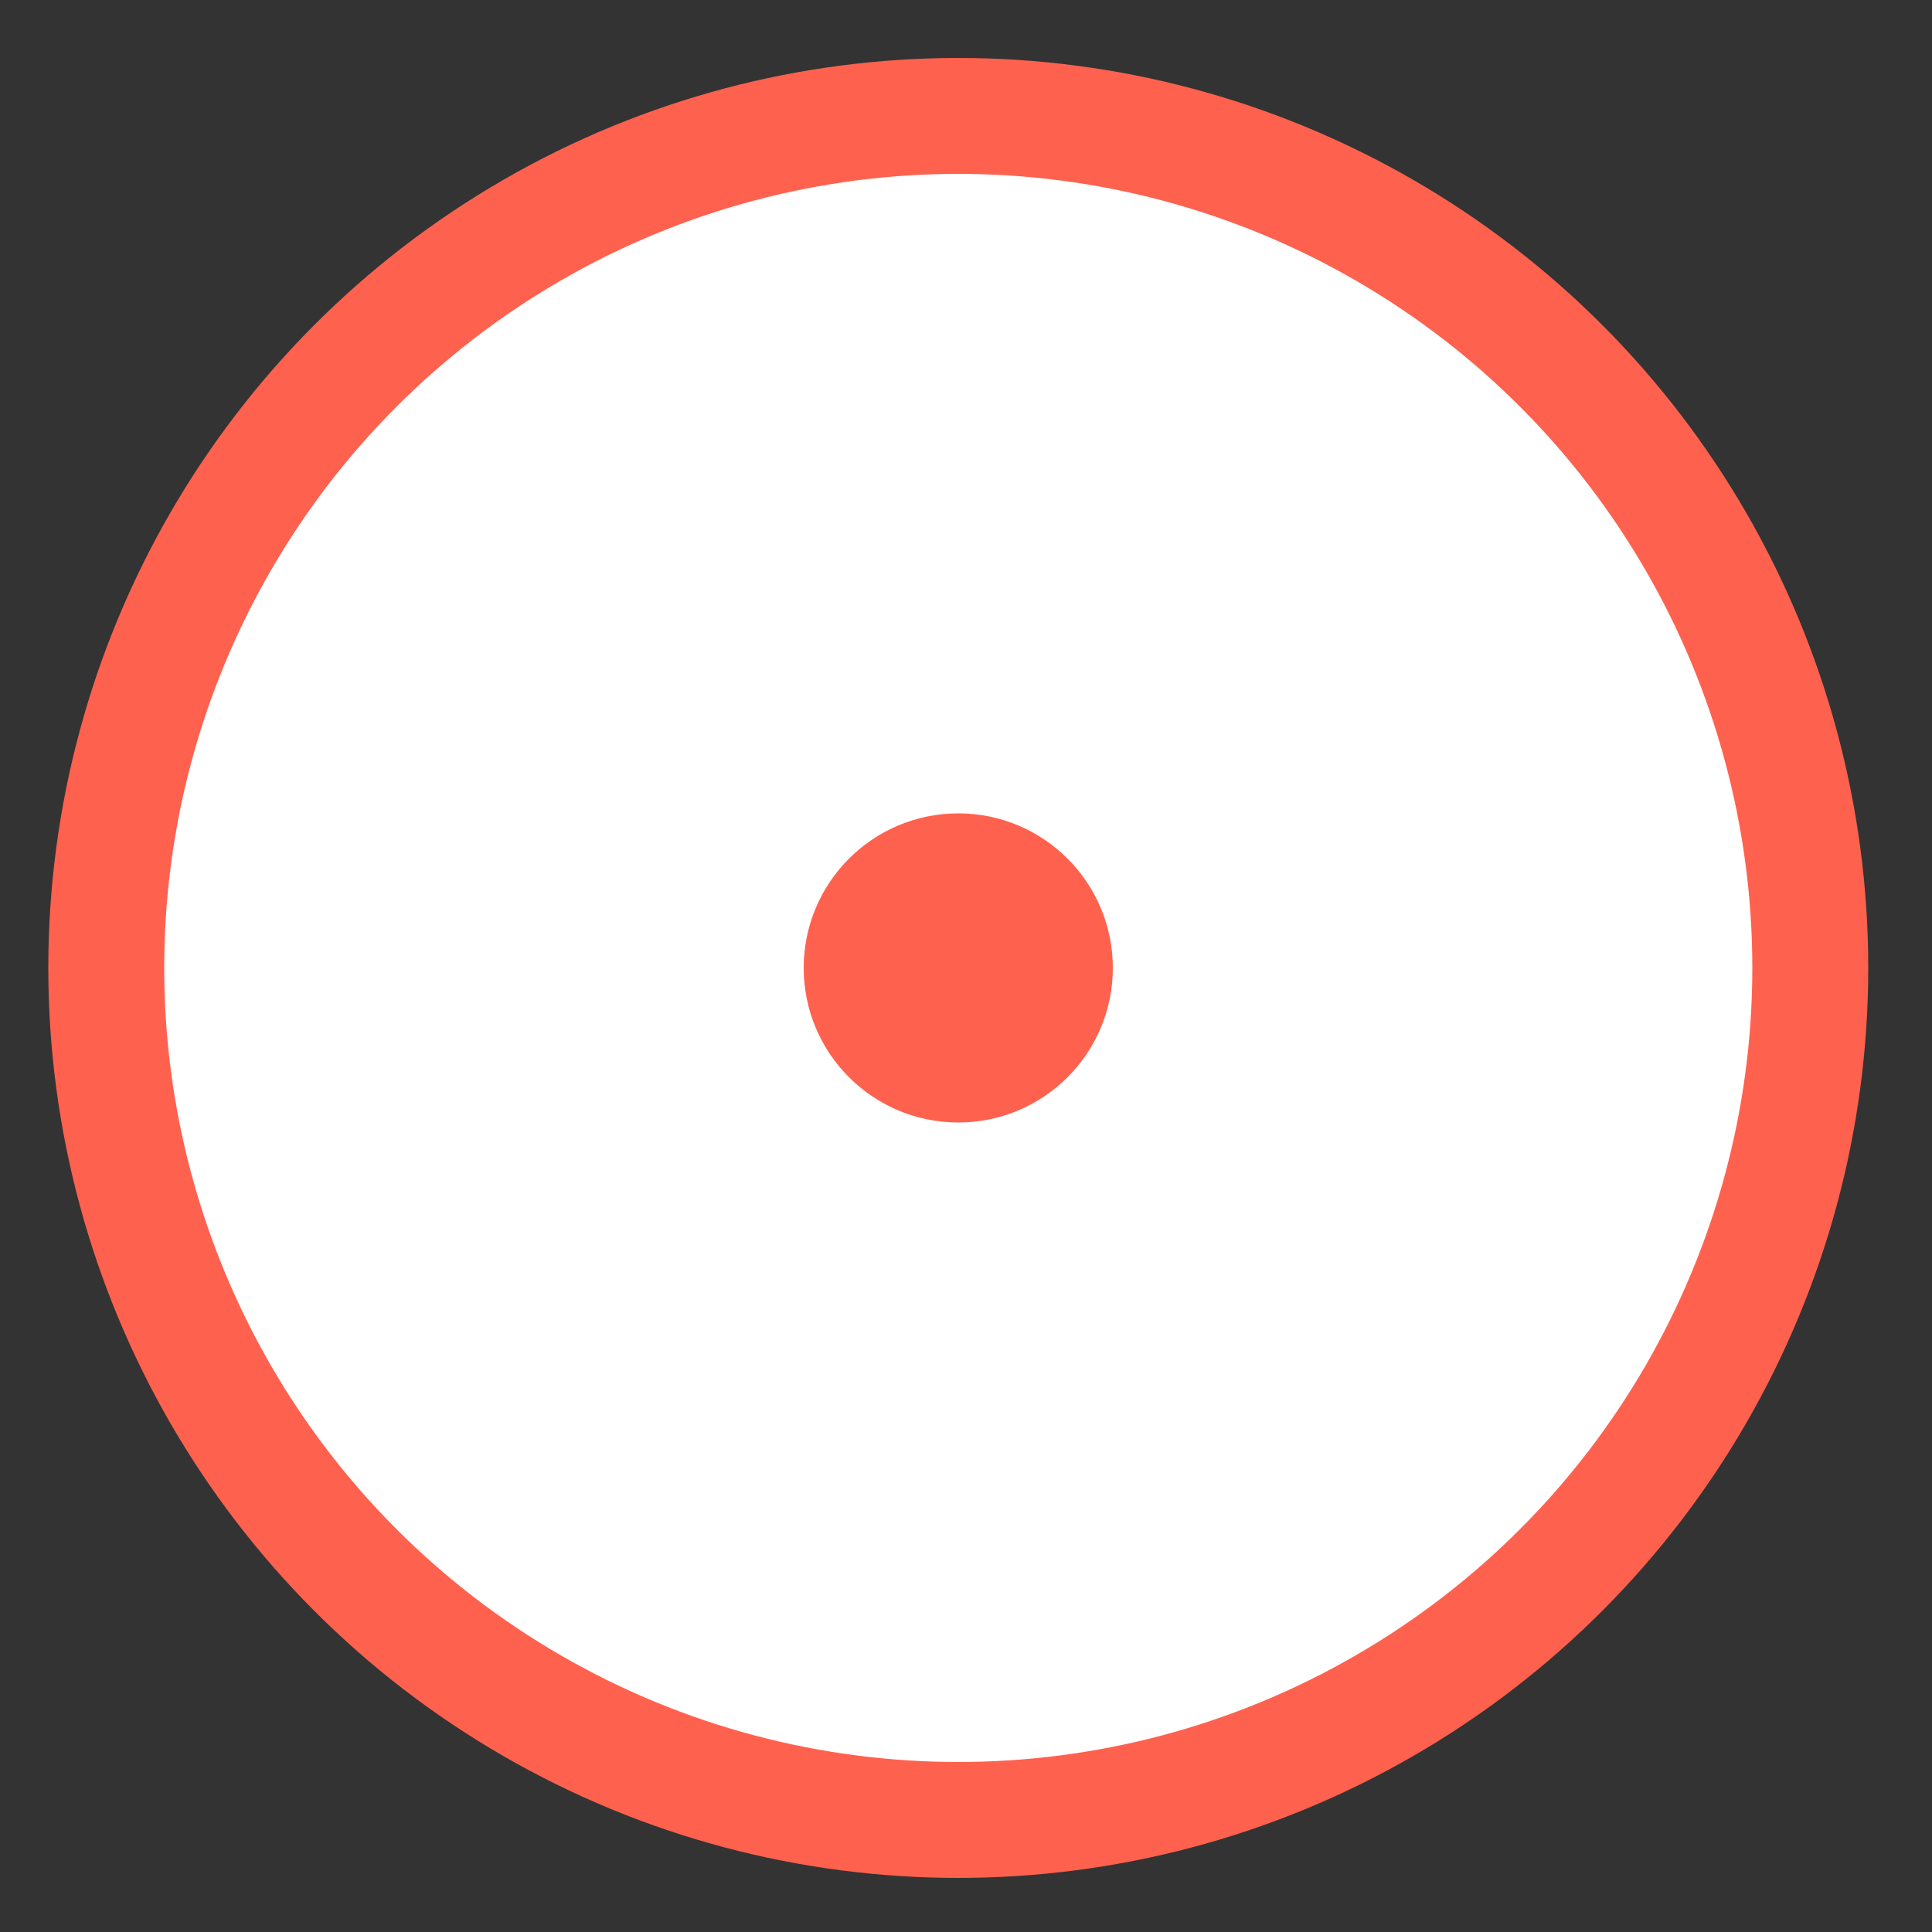
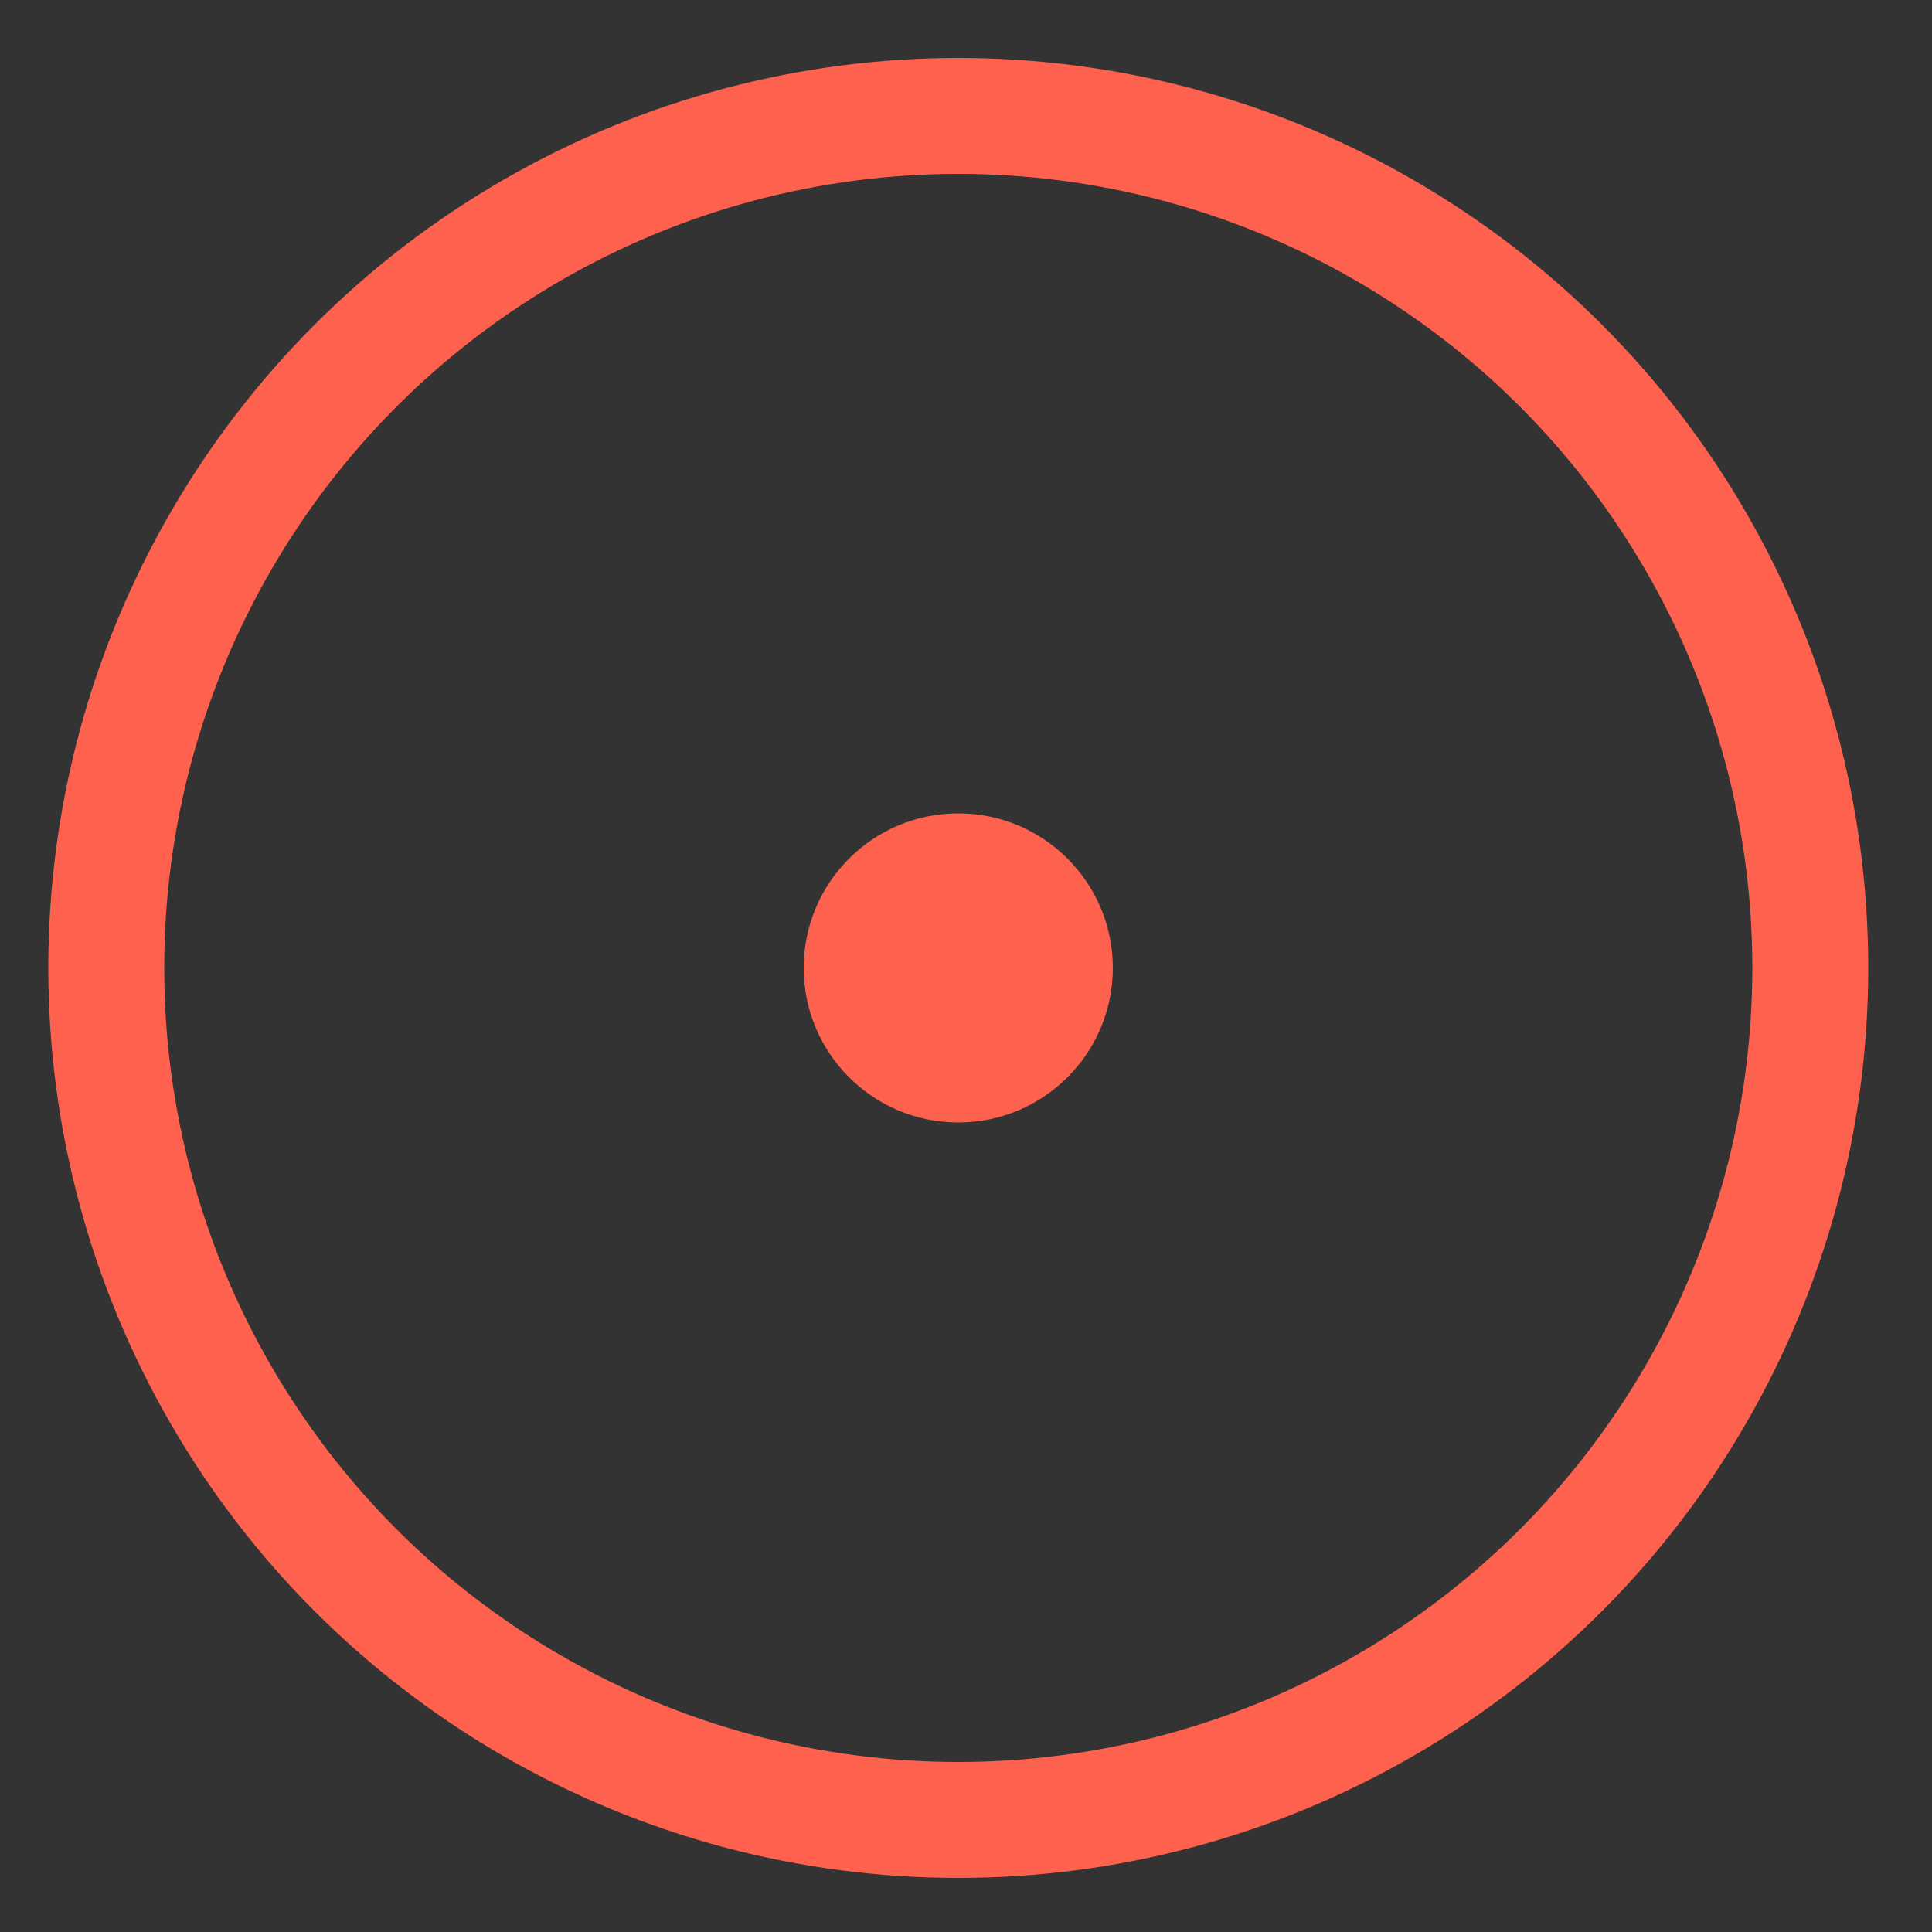
<svg xmlns="http://www.w3.org/2000/svg" id="Слой_1" x="0px" y="0px" viewBox="0 0 100 100" style="enable-background:new 0 0 100 100;" xml:space="preserve">
  <rect x="0" y="0" width="100" height="100" fill="#333333" stroke="none" />
  <style type="text/css"> .st0{fill:#FFFFFF;} .st1{fill:none;stroke:#FF614F;stroke-width:6;stroke-miterlimit:10;} .st2{fill:#FF614F;} </style>
  <g>
    <g>
-       <circle class="st0" cx="49.6" cy="50.1" r="44.1" />
      <circle class="st1" cx="49.6" cy="50.1" r="44.1" />
    </g>
  </g>
  <circle class="st2" cx="49.6" cy="50.1" r="8" />
</svg>